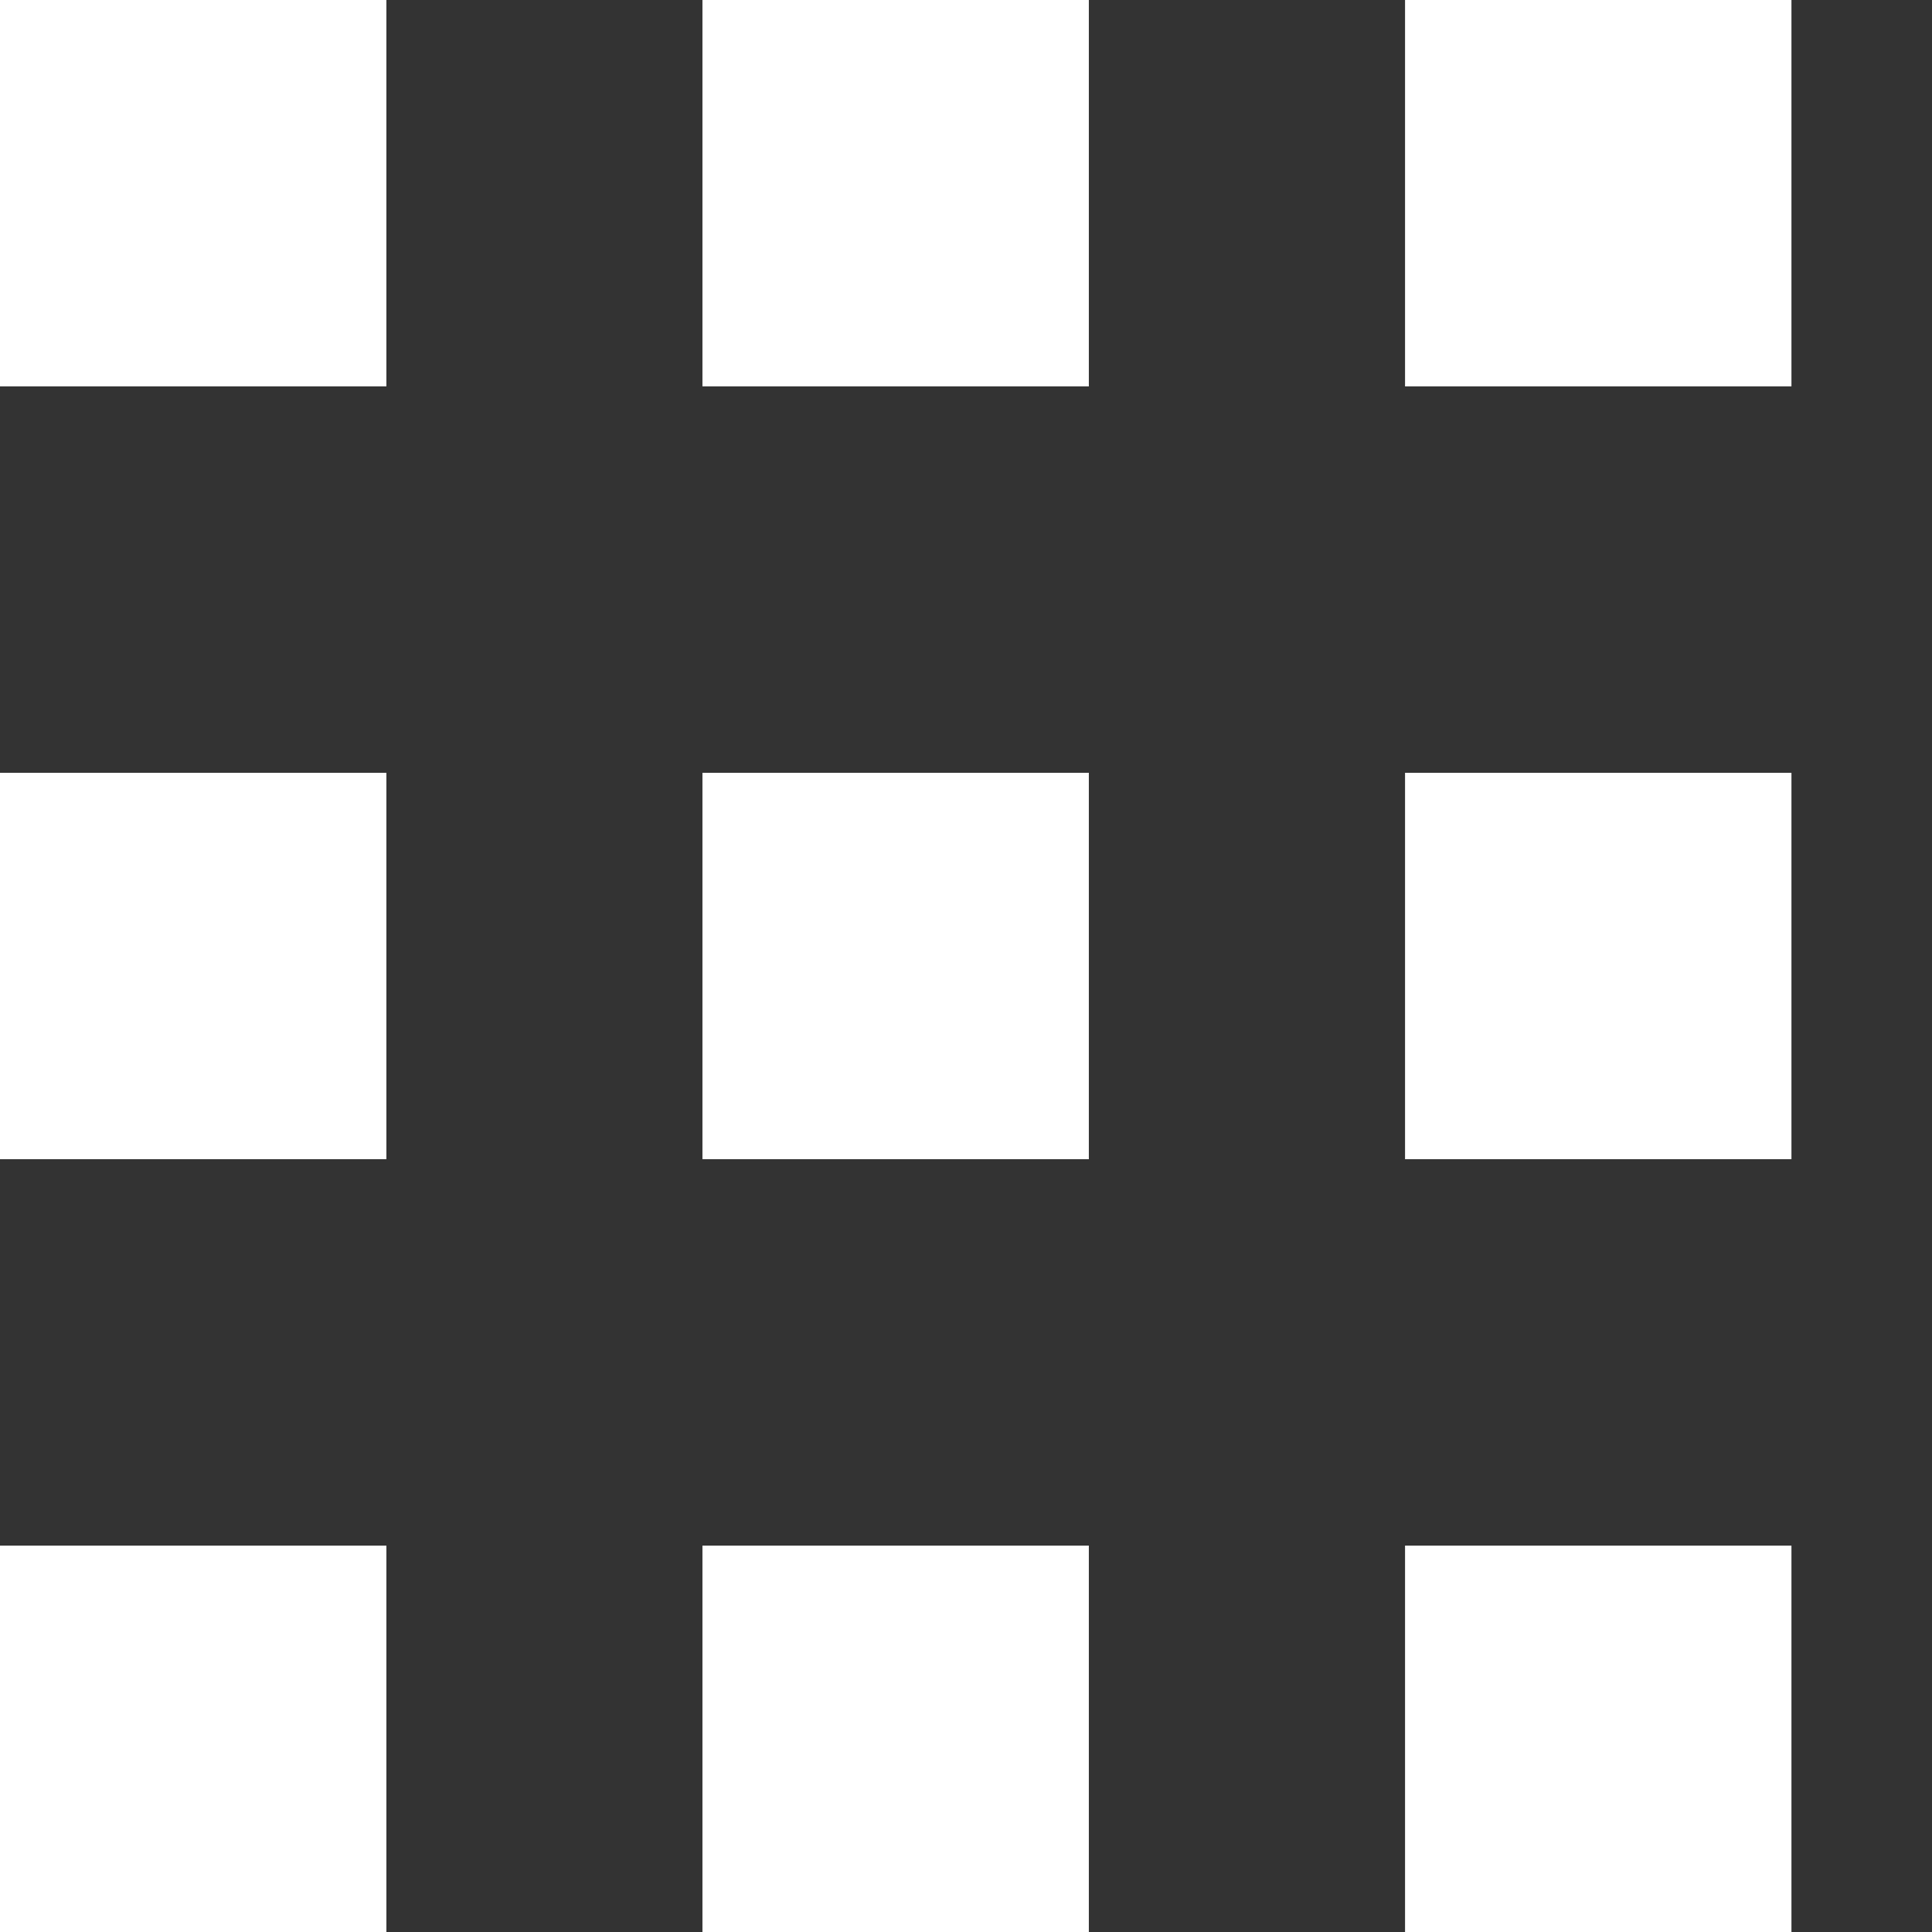
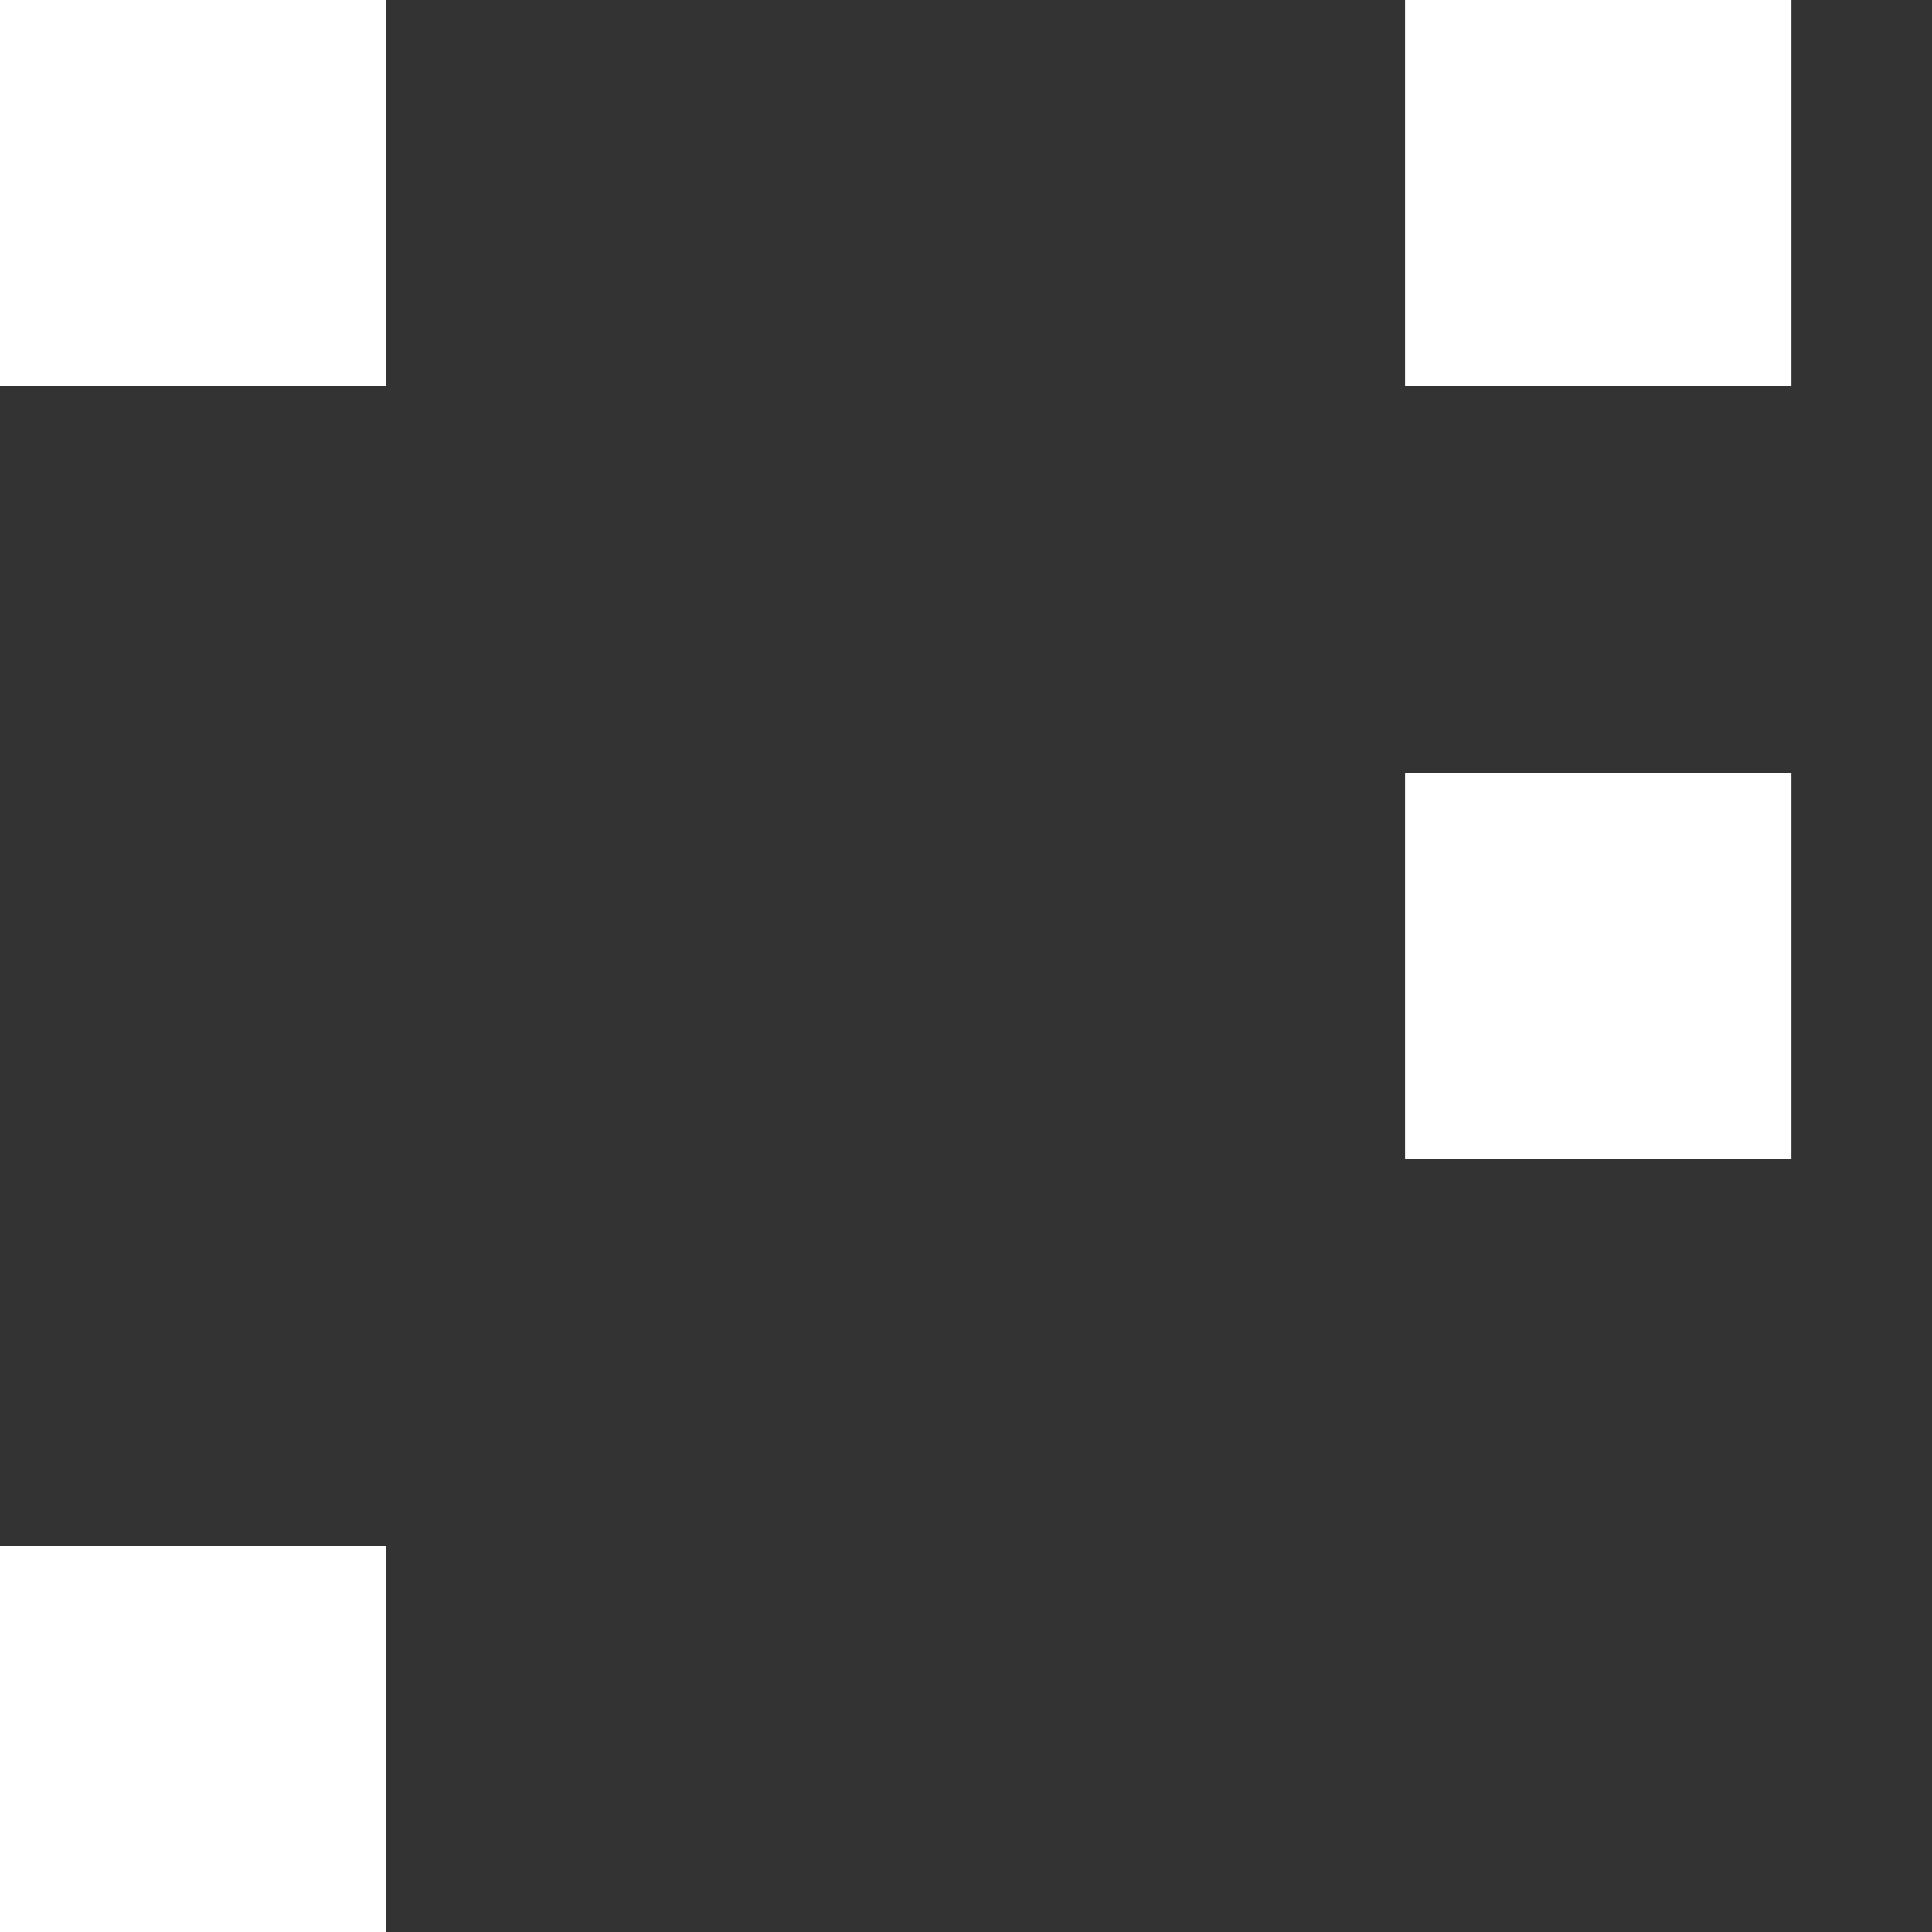
<svg xmlns="http://www.w3.org/2000/svg" width="12" height="12" viewBox="0 0 12 12" fill="none">
  <rect x="0" y="0" width="12" height="12" fill="#333333" stroke="none" />
-   <path fill-rule="evenodd" clip-rule="evenodd" d="M0 7.2H2.4V4.8H0V7.2Z" fill="white" />
-   <path fill-rule="evenodd" clip-rule="evenodd" d="M4.363 7.2H6.763V4.8H4.363V7.2Z" fill="white" />
  <path fill-rule="evenodd" clip-rule="evenodd" d="M8.727 7.2H11.127V4.8H8.727V7.2Z" fill="white" />
  <path fill-rule="evenodd" clip-rule="evenodd" d="M0 12H2.4V9.6H0V12Z" fill="white" />
-   <path fill-rule="evenodd" clip-rule="evenodd" d="M4.363 12H6.763V9.6H4.363V12Z" fill="white" />
-   <path fill-rule="evenodd" clip-rule="evenodd" d="M8.727 12H11.127V9.6H8.727V12Z" fill="white" />
  <path fill-rule="evenodd" clip-rule="evenodd" d="M0 2.4H2.4V0H0V2.4Z" fill="white" />
-   <path fill-rule="evenodd" clip-rule="evenodd" d="M4.363 2.4H6.763V0H4.363V2.4Z" fill="white" />
  <path fill-rule="evenodd" clip-rule="evenodd" d="M8.727 2.4H11.127V0H8.727V2.4Z" fill="white" />
</svg>